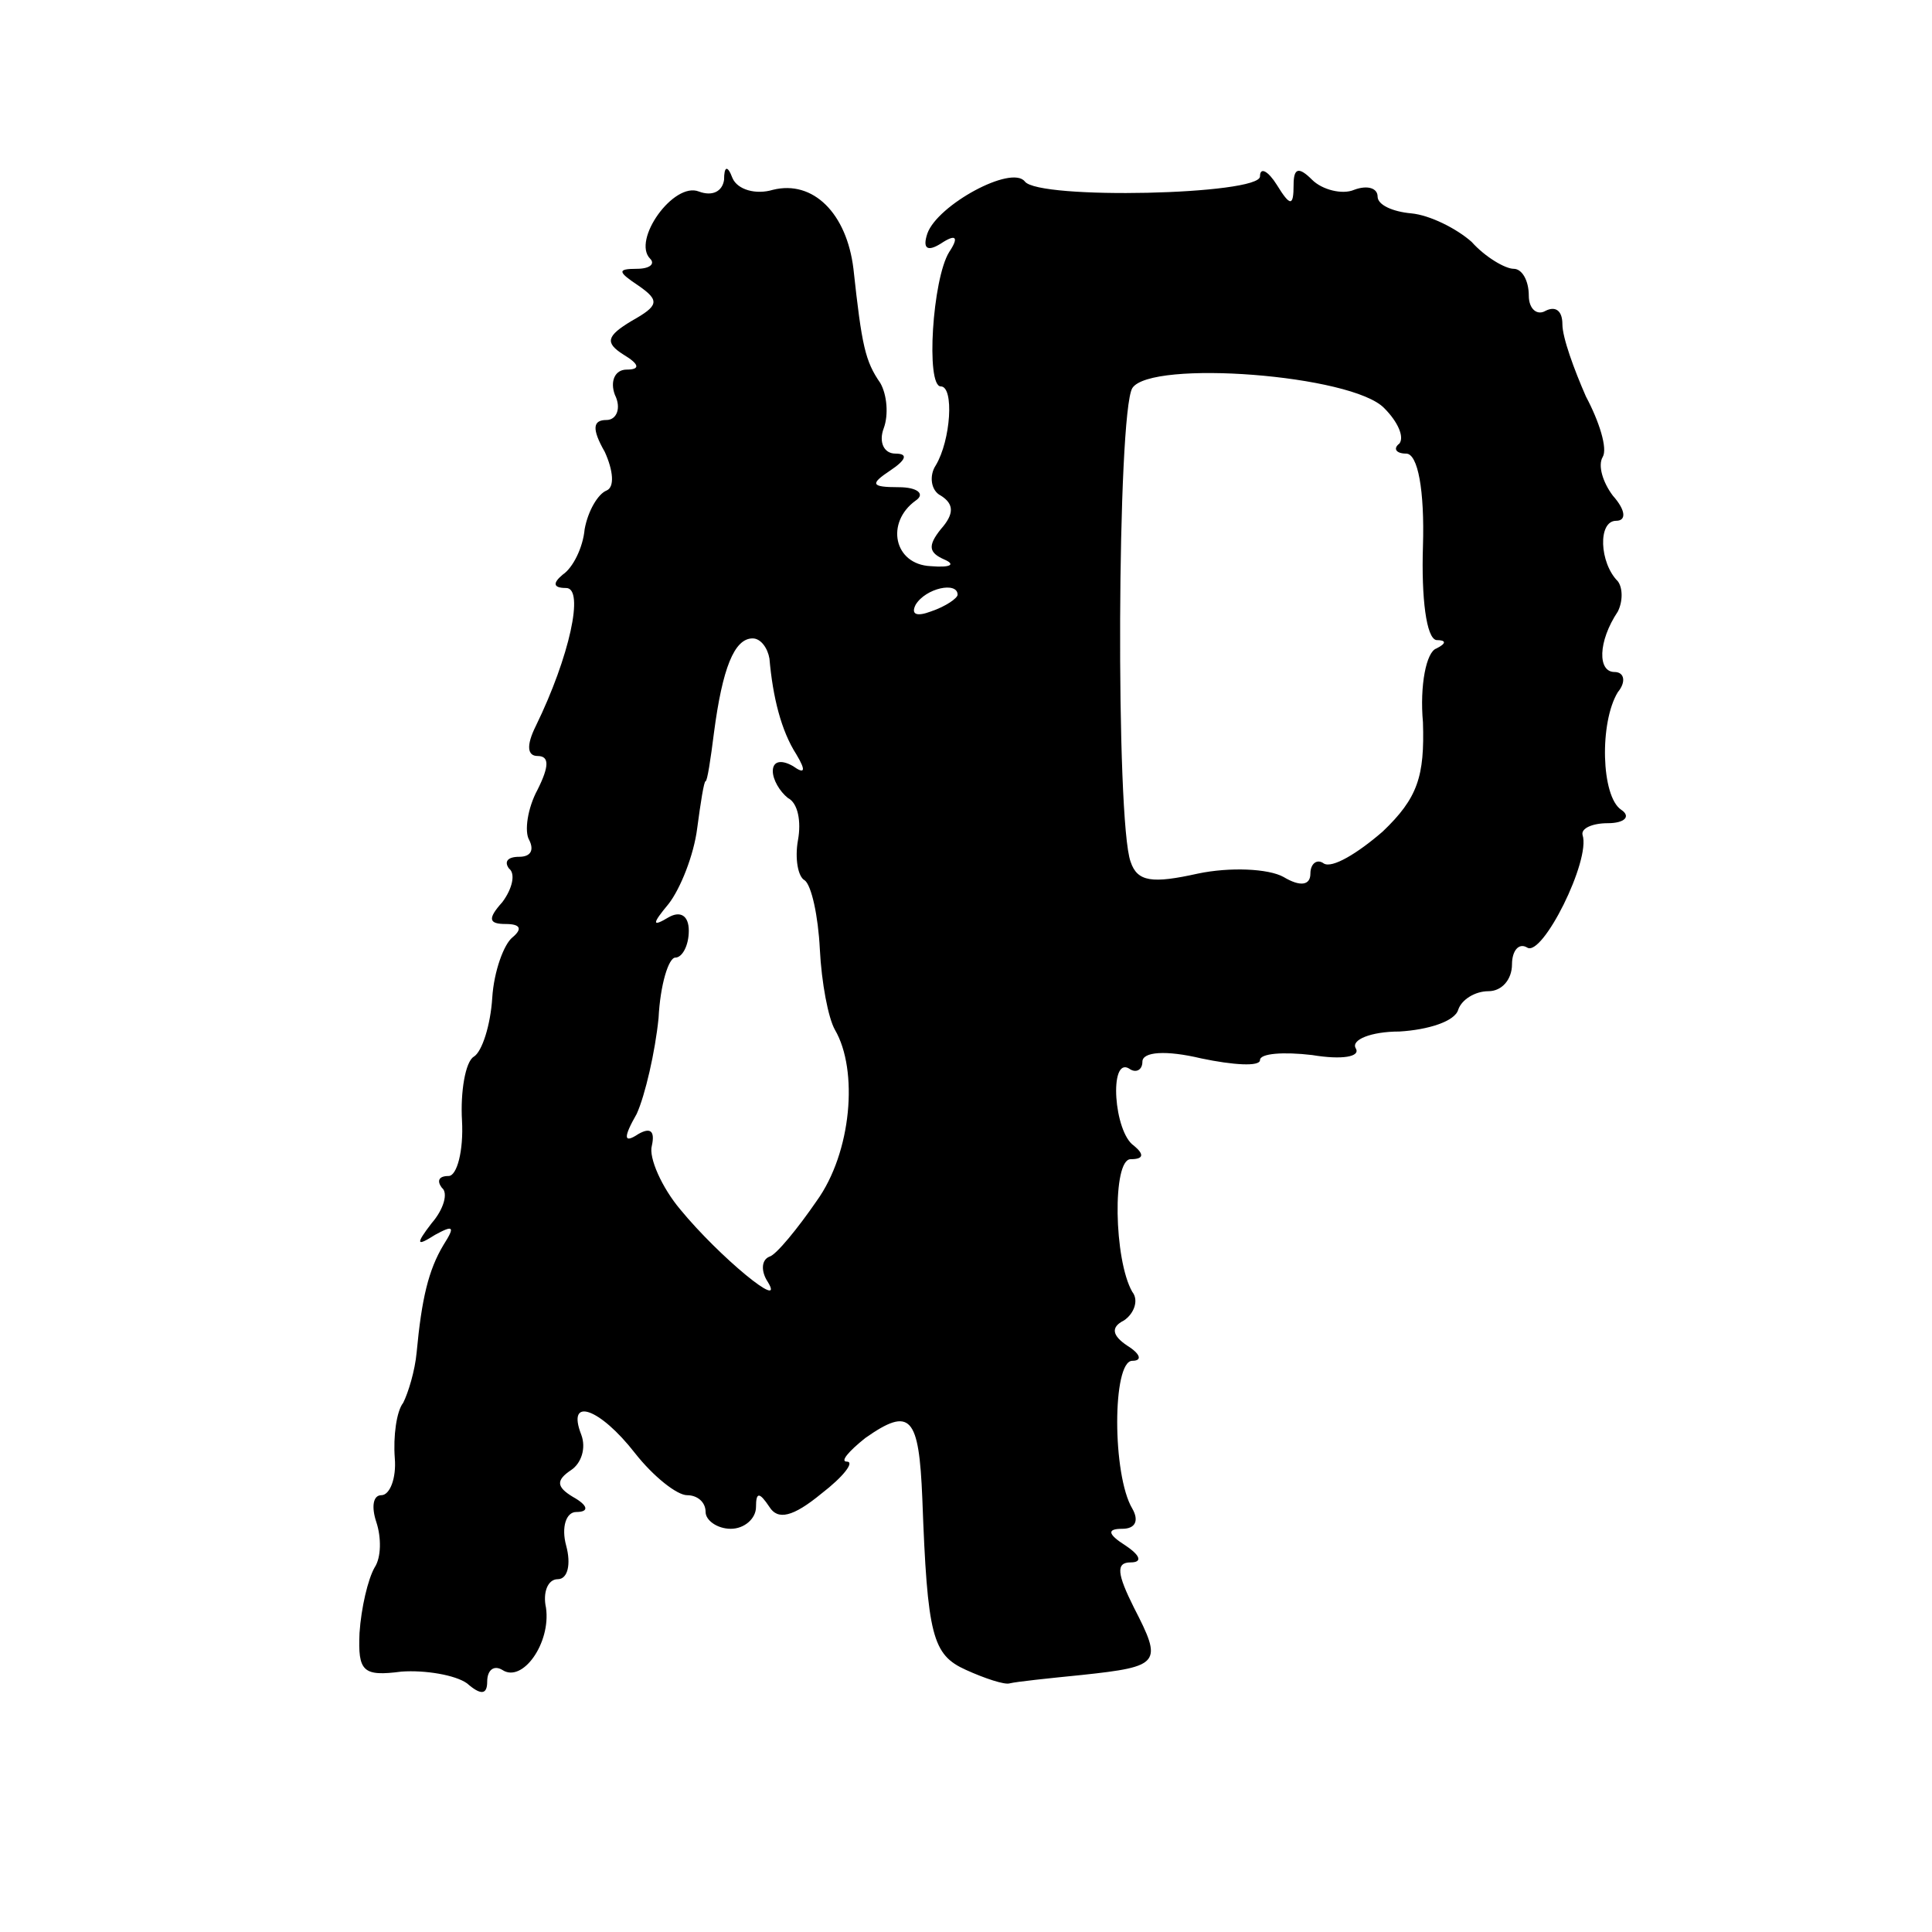
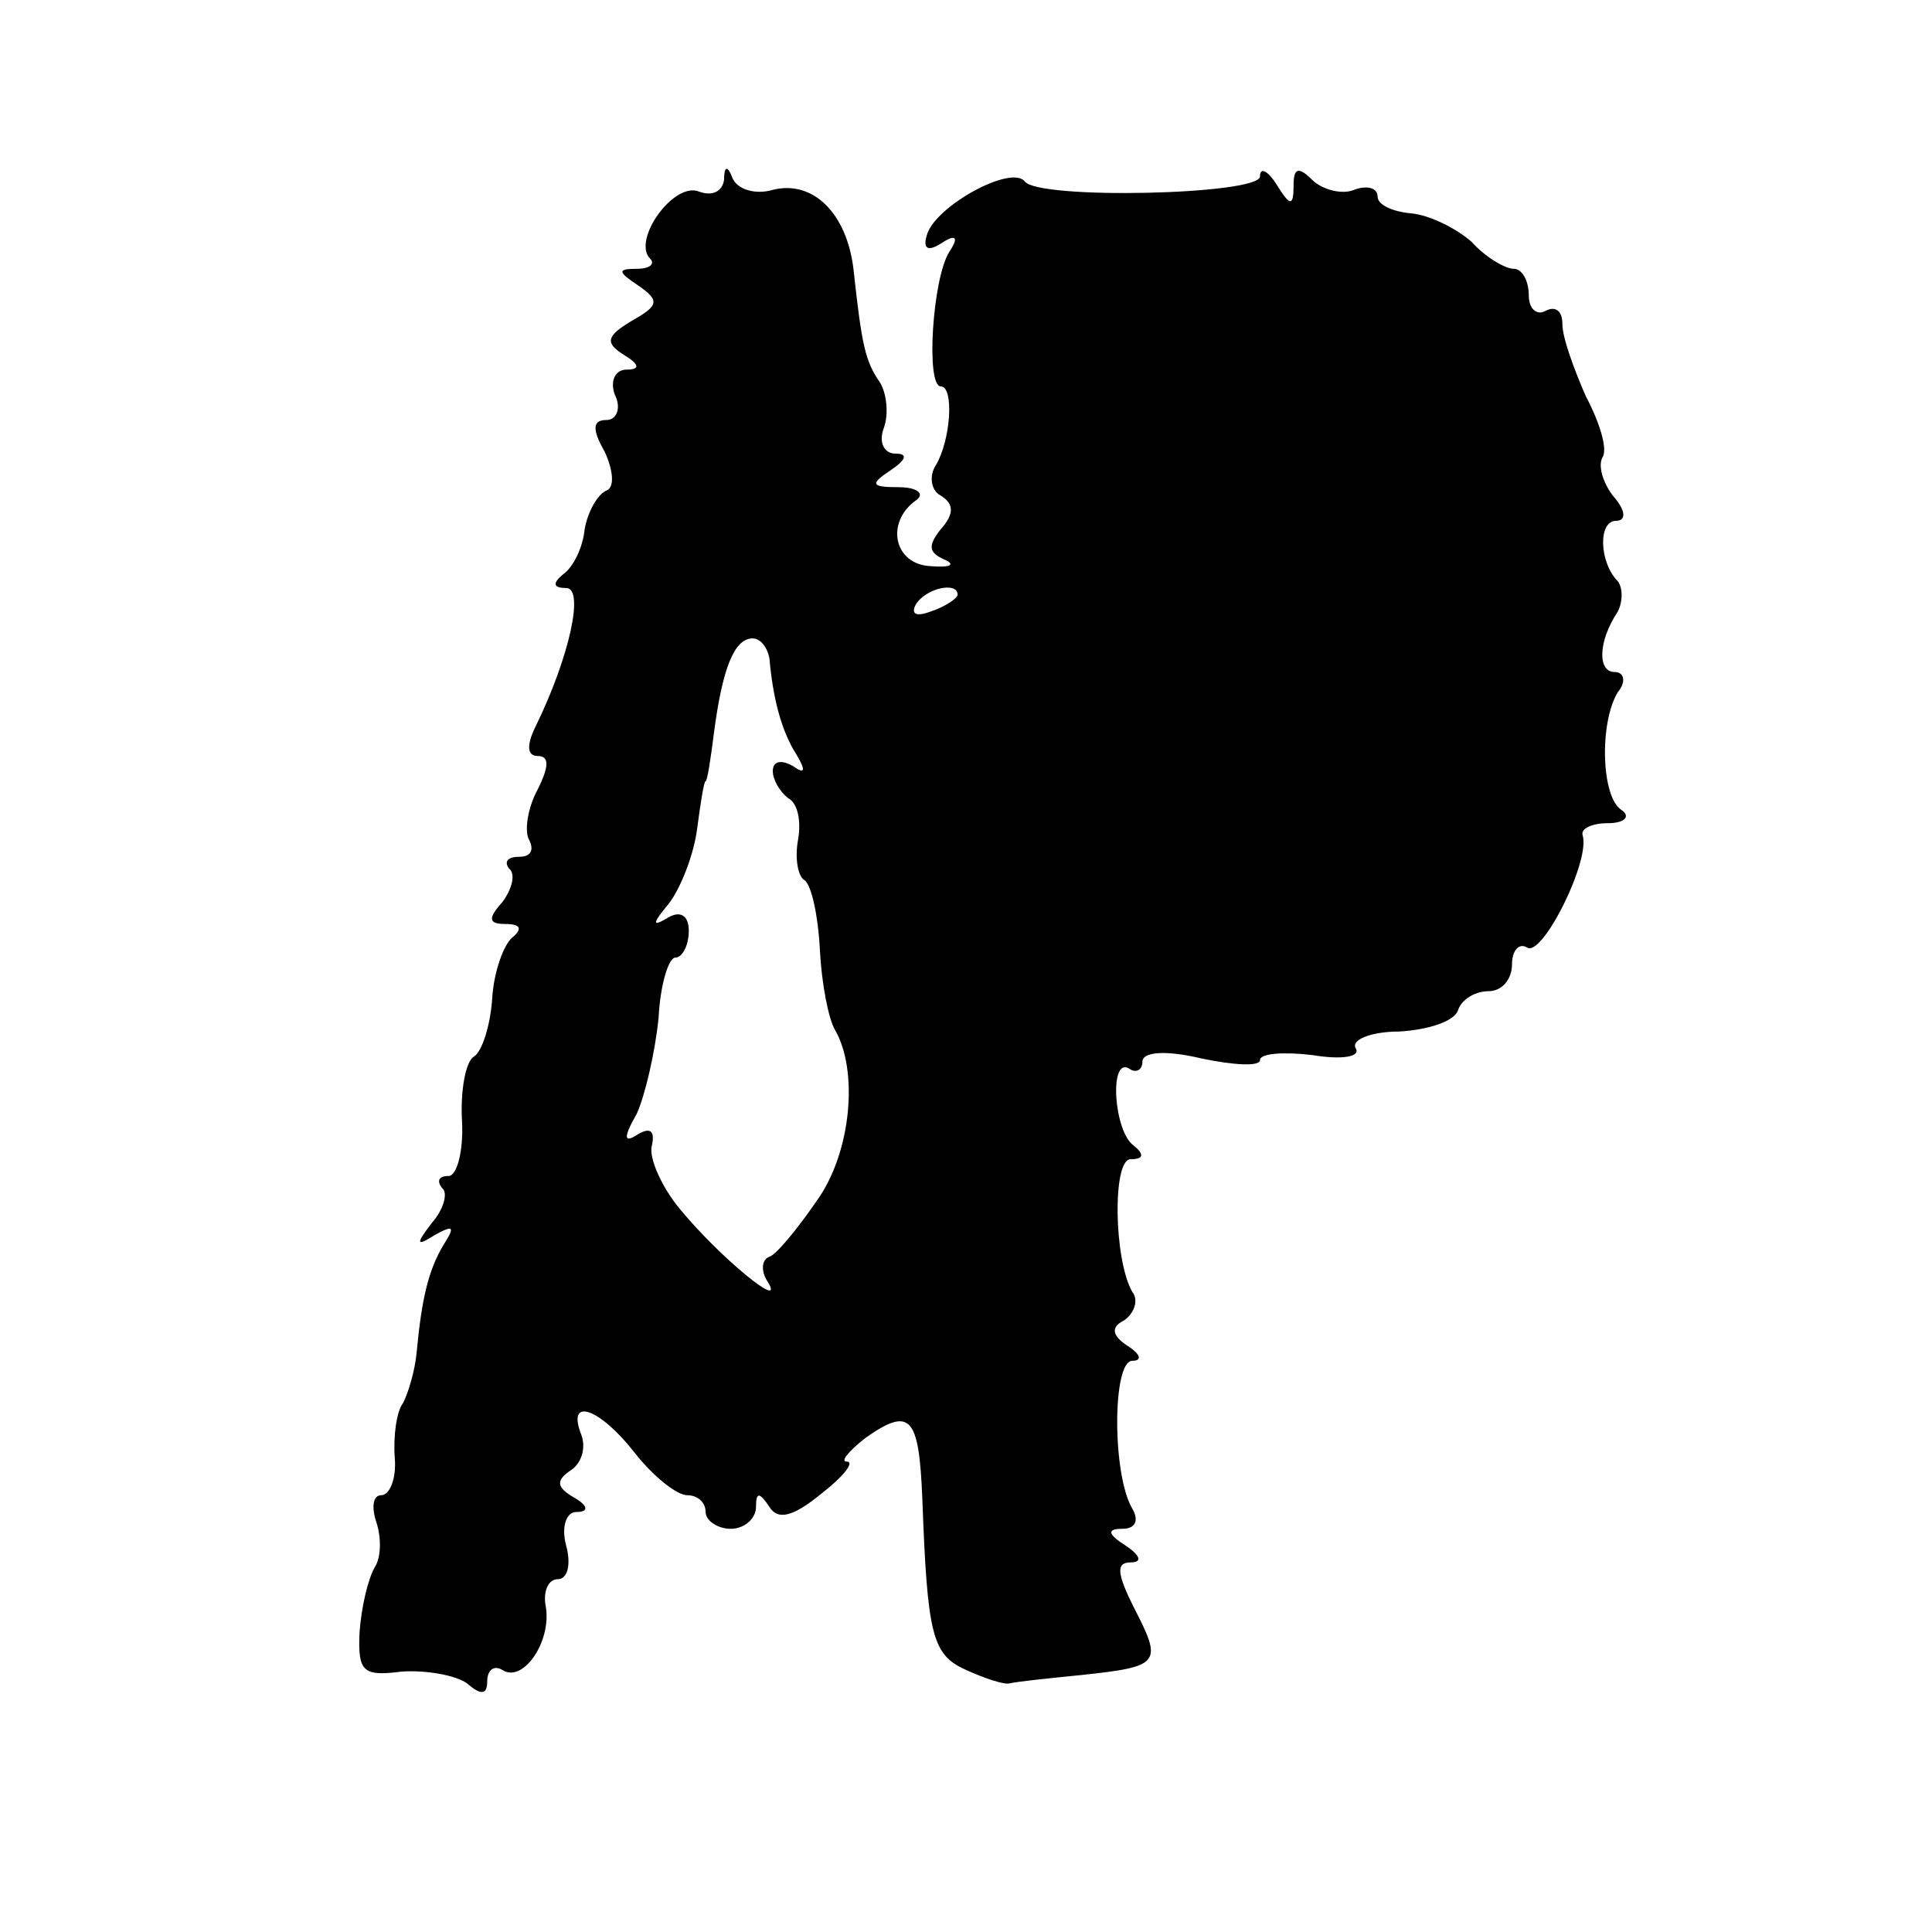
<svg xmlns="http://www.w3.org/2000/svg" version="1.0" width="115pt" height="115pt" viewBox="0 0 115 115" preserveAspectRatio="xMidYMid meet">
  <g transform="translate(0,115) scale(0.1,-0.1)" fill="#000000" stroke="none">
-     <path d="M431 1043 c-1 -7 -7 -10 -15 -7 -15 6 -40 -29 -29 -40 3 -3 0 -6 -8 -6 -12 0 -11 -2 1 -10 13 -9 12 -12 -4 -21 -15 -9 -16 -13 -5 -20 10 -6 10 -9 2 -9 -7 0 -10 -7 -7 -15 4 -8 1 -15 -5 -15 -8 0 -9 -5 -1 -19 5 -11 6 -21 1 -23 -5 -2 -11 -12 -13 -23 -1 -11 -7 -23 -13 -27 -6 -5 -6 -8 2 -8 11 0 2 -41 -18 -82 -6 -12 -5 -18 1 -18 7 0 7 -6 0 -20 -6 -11 -8 -25 -5 -30 3 -6 1 -10 -6 -10 -7 0 -9 -3 -6 -7 4 -3 2 -12 -4 -20 -9 -10 -8 -13 2 -13 9 0 10 -3 4 -8 -5 -4 -11 -20 -12 -36 -1 -16 -6 -32 -11 -35 -5 -3 -8 -21 -7 -38 1 -18 -3 -33 -8 -33 -6 0 -7 -3 -4 -7 4 -3 1 -13 -6 -21 -10 -13 -9 -14 2 -7 11 6 12 5 5 -6 -9 -15 -13 -32 -16 -64 -1 -11 -5 -24 -8 -30 -4 -5 -6 -20 -5 -33 1 -12 -3 -22 -8 -22 -5 0 -6 -7 -3 -16 3 -9 3 -21 -1 -27 -4 -7 -8 -24 -9 -39 -1 -23 2 -26 25 -23 14 1 32 -2 39 -7 8 -7 12 -7 12 1 0 7 4 10 9 7 12 -8 29 16 26 37 -2 9 1 17 7 17 6 0 8 9 5 20 -3 11 0 20 6 20 8 0 7 4 -2 9 -10 6 -10 10 -1 16 6 4 9 13 6 21 -9 23 11 16 32 -11 11 -14 25 -25 31 -25 6 0 11 -4 11 -10 0 -5 7 -10 15 -10 8 0 15 6 15 13 0 9 2 9 8 0 5 -8 14 -6 31 8 13 10 20 19 15 19 -4 0 1 6 11 14 27 19 32 13 34 -36 3 -82 6 -93 26 -102 11 -5 23 -9 26 -8 4 1 23 3 43 5 47 5 48 7 31 40 -10 20 -11 27 -2 27 7 0 6 4 -3 10 -11 7 -11 10 -2 10 8 0 10 5 6 12 -12 20 -12 88 0 88 6 0 5 4 -3 9 -9 6 -10 11 -2 15 6 4 9 12 5 17 -11 19 -12 79 -1 79 8 0 8 3 2 8 -12 8 -15 53 -3 46 4 -3 8 -1 8 4 0 6 14 7 35 2 19 -4 35 -5 35 -1 0 4 14 5 31 3 18 -3 29 -1 26 4 -3 5 9 10 26 10 17 1 33 6 35 13 2 6 10 11 18 11 8 0 14 7 14 16 0 8 4 13 9 10 9 -6 38 52 33 67 -1 4 6 7 15 7 10 0 14 4 8 8 -12 8 -13 52 -2 70 5 6 4 12 -2 12 -10 0 -10 18 2 36 3 6 3 14 0 18 -11 11 -12 36 -1 36 6 0 6 6 -2 15 -6 8 -9 18 -6 23 3 5 -2 21 -10 36 -7 16 -14 35 -14 43 0 8 -4 11 -10 8 -5 -3 -10 1 -10 9 0 9 -4 16 -9 16 -5 0 -17 7 -25 16 -9 8 -25 16 -36 17 -11 1 -20 5 -20 10 0 5 -6 7 -14 4 -7 -3 -19 0 -25 6 -8 8 -11 7 -11 -3 0 -13 -2 -13 -10 0 -5 8 -10 11 -10 5 0 -11 -132 -14 -140 -3 -8 10 -52 -14 -58 -31 -3 -9 0 -11 8 -6 9 6 11 4 5 -5 -10 -16 -14 -80 -5 -80 8 0 6 -32 -3 -47 -4 -6 -3 -15 3 -18 8 -5 8 -11 0 -20 -8 -10 -7 -14 2 -18 7 -3 4 -5 -8 -4 -22 1 -27 26 -9 39 6 4 1 8 -10 8 -17 0 -17 2 -5 10 9 6 11 10 3 10 -7 0 -10 7 -7 15 3 8 2 20 -2 27 -9 13 -11 22 -16 68 -4 33 -24 53 -48 47 -10 -3 -21 0 -24 7 -3 8 -5 7 -5 -1z m393 -136 c8 -8 12 -17 9 -21 -4 -3 -2 -6 4 -6 7 0 11 -22 10 -55 -1 -31 2 -55 8 -56 6 0 6 -2 0 -5 -6 -2 -10 -22 -8 -44 1 -32 -3 -45 -24 -65 -15 -13 -30 -22 -35 -19 -4 3 -8 0 -8 -6 0 -7 -6 -8 -16 -2 -9 5 -32 6 -51 2 -27 -6 -36 -5 -40 7 -9 24 -8 267 1 282 11 17 131 8 150 -12z m-254 -111 c0 -2 -7 -7 -16 -10 -8 -3 -12 -2 -9 4 6 10 25 14 25 6z m-112 -38 c2 -23 7 -43 16 -57 6 -10 5 -12 -2 -7 -7 4 -12 3 -12 -3 0 -5 4 -12 9 -16 6 -3 8 -14 6 -25 -2 -11 0 -22 4 -24 4 -3 8 -21 9 -41 1 -20 5 -41 9 -48 14 -24 10 -73 -11 -102 -11 -16 -24 -32 -28 -33 -5 -2 -5 -9 -1 -15 11 -18 -29 15 -52 43 -11 13 -19 31 -17 38 2 9 -1 11 -8 7 -9 -6 -9 -2 -1 12 5 11 11 37 13 57 1 20 6 36 10 36 4 0 8 7 8 16 0 9 -5 12 -12 8 -10 -6 -10 -4 0 8 7 9 15 29 17 45 2 15 4 28 5 28 1 0 3 13 5 29 5 38 12 56 23 56 5 0 9 -6 10 -12z" />
+     <path d="M431 1043 c-1 -7 -7 -10 -15 -7 -15 6 -40 -29 -29 -40 3 -3 0 -6 -8 -6 -12 0 -11 -2 1 -10 13 -9 12 -12 -4 -21 -15 -9 -16 -13 -5 -20 10 -6 10 -9 2 -9 -7 0 -10 -7 -7 -15 4 -8 1 -15 -5 -15 -8 0 -9 -5 -1 -19 5 -11 6 -21 1 -23 -5 -2 -11 -12 -13 -23 -1 -11 -7 -23 -13 -27 -6 -5 -6 -8 2 -8 11 0 2 -41 -18 -82 -6 -12 -5 -18 1 -18 7 0 7 -6 0 -20 -6 -11 -8 -25 -5 -30 3 -6 1 -10 -6 -10 -7 0 -9 -3 -6 -7 4 -3 2 -12 -4 -20 -9 -10 -8 -13 2 -13 9 0 10 -3 4 -8 -5 -4 -11 -20 -12 -36 -1 -16 -6 -32 -11 -35 -5 -3 -8 -21 -7 -38 1 -18 -3 -33 -8 -33 -6 0 -7 -3 -4 -7 4 -3 1 -13 -6 -21 -10 -13 -9 -14 2 -7 11 6 12 5 5 -6 -9 -15 -13 -32 -16 -64 -1 -11 -5 -24 -8 -30 -4 -5 -6 -20 -5 -33 1 -12 -3 -22 -8 -22 -5 0 -6 -7 -3 -16 3 -9 3 -21 -1 -27 -4 -7 -8 -24 -9 -39 -1 -23 2 -26 25 -23 14 1 32 -2 39 -7 8 -7 12 -7 12 1 0 7 4 10 9 7 12 -8 29 16 26 37 -2 9 1 17 7 17 6 0 8 9 5 20 -3 11 0 20 6 20 8 0 7 4 -2 9 -10 6 -10 10 -1 16 6 4 9 13 6 21 -9 23 11 16 32 -11 11 -14 25 -25 31 -25 6 0 11 -4 11 -10 0 -5 7 -10 15 -10 8 0 15 6 15 13 0 9 2 9 8 0 5 -8 14 -6 31 8 13 10 20 19 15 19 -4 0 1 6 11 14 27 19 32 13 34 -36 3 -82 6 -93 26 -102 11 -5 23 -9 26 -8 4 1 23 3 43 5 47 5 48 7 31 40 -10 20 -11 27 -2 27 7 0 6 4 -3 10 -11 7 -11 10 -2 10 8 0 10 5 6 12 -12 20 -12 88 0 88 6 0 5 4 -3 9 -9 6 -10 11 -2 15 6 4 9 12 5 17 -11 19 -12 79 -1 79 8 0 8 3 2 8 -12 8 -15 53 -3 46 4 -3 8 -1 8 4 0 6 14 7 35 2 19 -4 35 -5 35 -1 0 4 14 5 31 3 18 -3 29 -1 26 4 -3 5 9 10 26 10 17 1 33 6 35 13 2 6 10 11 18 11 8 0 14 7 14 16 0 8 4 13 9 10 9 -6 38 52 33 67 -1 4 6 7 15 7 10 0 14 4 8 8 -12 8 -13 52 -2 70 5 6 4 12 -2 12 -10 0 -10 18 2 36 3 6 3 14 0 18 -11 11 -12 36 -1 36 6 0 6 6 -2 15 -6 8 -9 18 -6 23 3 5 -2 21 -10 36 -7 16 -14 35 -14 43 0 8 -4 11 -10 8 -5 -3 -10 1 -10 9 0 9 -4 16 -9 16 -5 0 -17 7 -25 16 -9 8 -25 16 -36 17 -11 1 -20 5 -20 10 0 5 -6 7 -14 4 -7 -3 -19 0 -25 6 -8 8 -11 7 -11 -3 0 -13 -2 -13 -10 0 -5 8 -10 11 -10 5 0 -11 -132 -14 -140 -3 -8 10 -52 -14 -58 -31 -3 -9 0 -11 8 -6 9 6 11 4 5 -5 -10 -16 -14 -80 -5 -80 8 0 6 -32 -3 -47 -4 -6 -3 -15 3 -18 8 -5 8 -11 0 -20 -8 -10 -7 -14 2 -18 7 -3 4 -5 -8 -4 -22 1 -27 26 -9 39 6 4 1 8 -10 8 -17 0 -17 2 -5 10 9 6 11 10 3 10 -7 0 -10 7 -7 15 3 8 2 20 -2 27 -9 13 -11 22 -16 68 -4 33 -24 53 -48 47 -10 -3 -21 0 -24 7 -3 8 -5 7 -5 -1z m393 -136 z m-254 -111 c0 -2 -7 -7 -16 -10 -8 -3 -12 -2 -9 4 6 10 25 14 25 6z m-112 -38 c2 -23 7 -43 16 -57 6 -10 5 -12 -2 -7 -7 4 -12 3 -12 -3 0 -5 4 -12 9 -16 6 -3 8 -14 6 -25 -2 -11 0 -22 4 -24 4 -3 8 -21 9 -41 1 -20 5 -41 9 -48 14 -24 10 -73 -11 -102 -11 -16 -24 -32 -28 -33 -5 -2 -5 -9 -1 -15 11 -18 -29 15 -52 43 -11 13 -19 31 -17 38 2 9 -1 11 -8 7 -9 -6 -9 -2 -1 12 5 11 11 37 13 57 1 20 6 36 10 36 4 0 8 7 8 16 0 9 -5 12 -12 8 -10 -6 -10 -4 0 8 7 9 15 29 17 45 2 15 4 28 5 28 1 0 3 13 5 29 5 38 12 56 23 56 5 0 9 -6 10 -12z" />
  </g>
</svg>